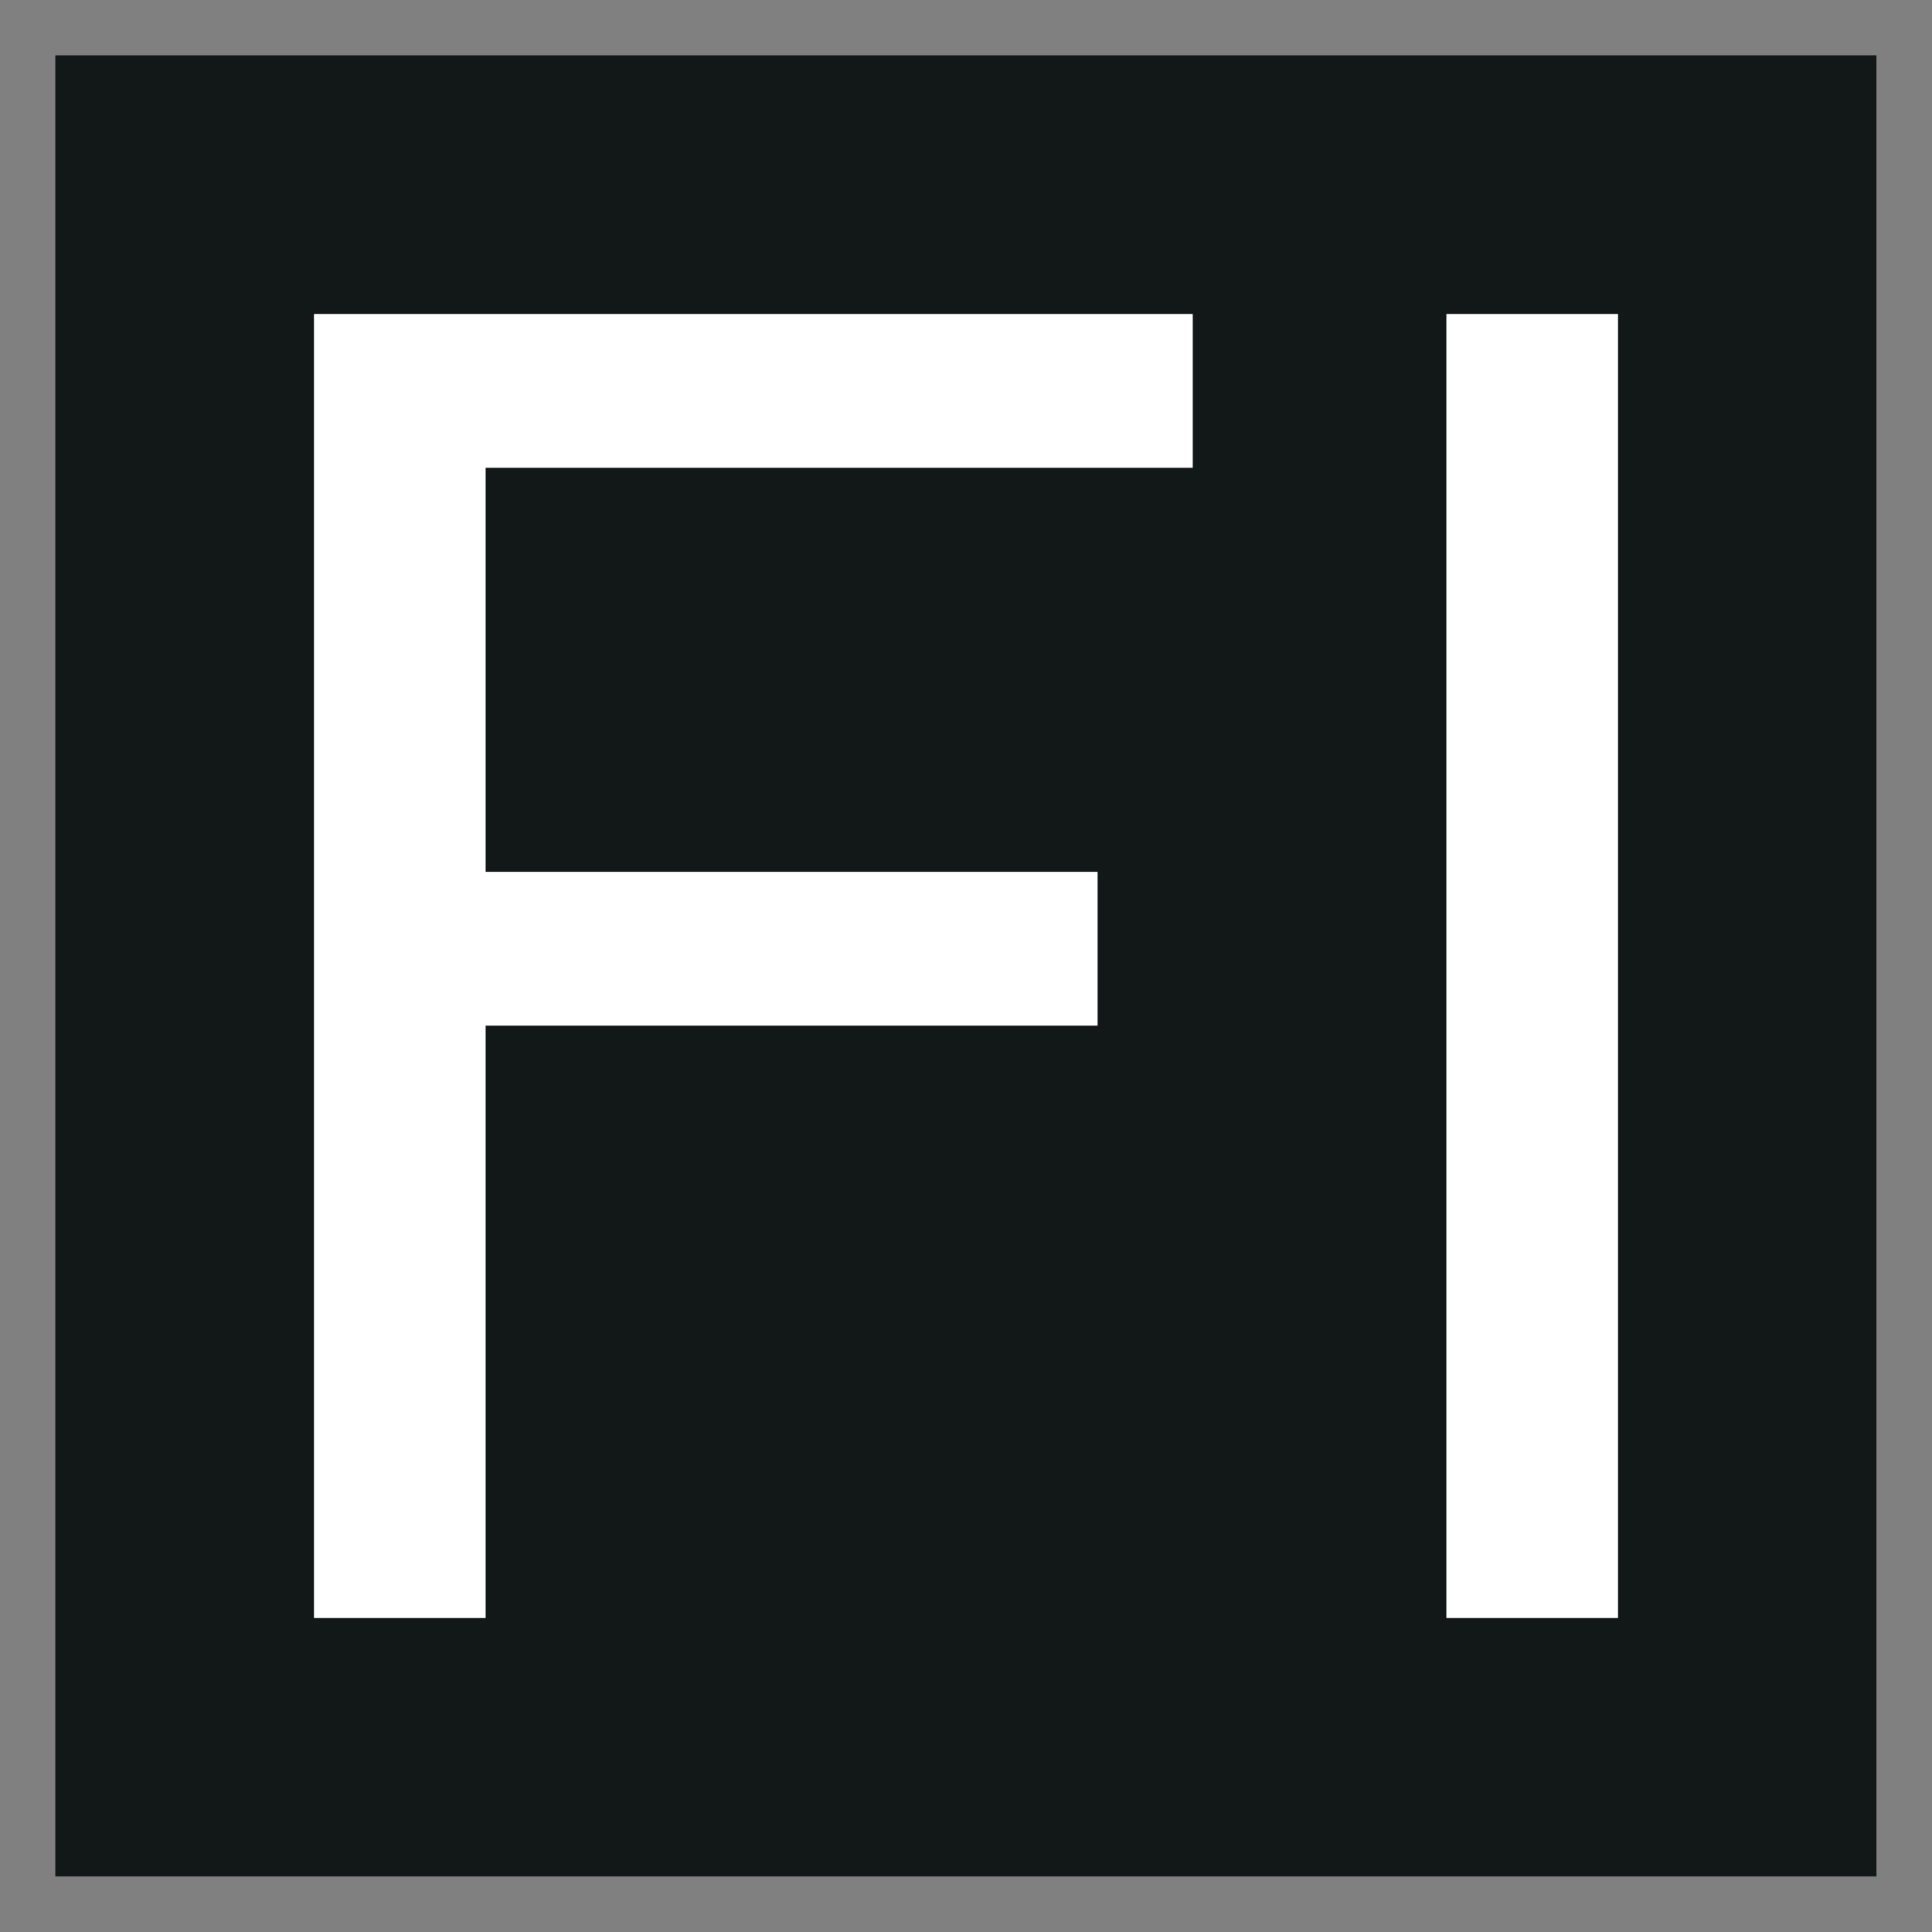
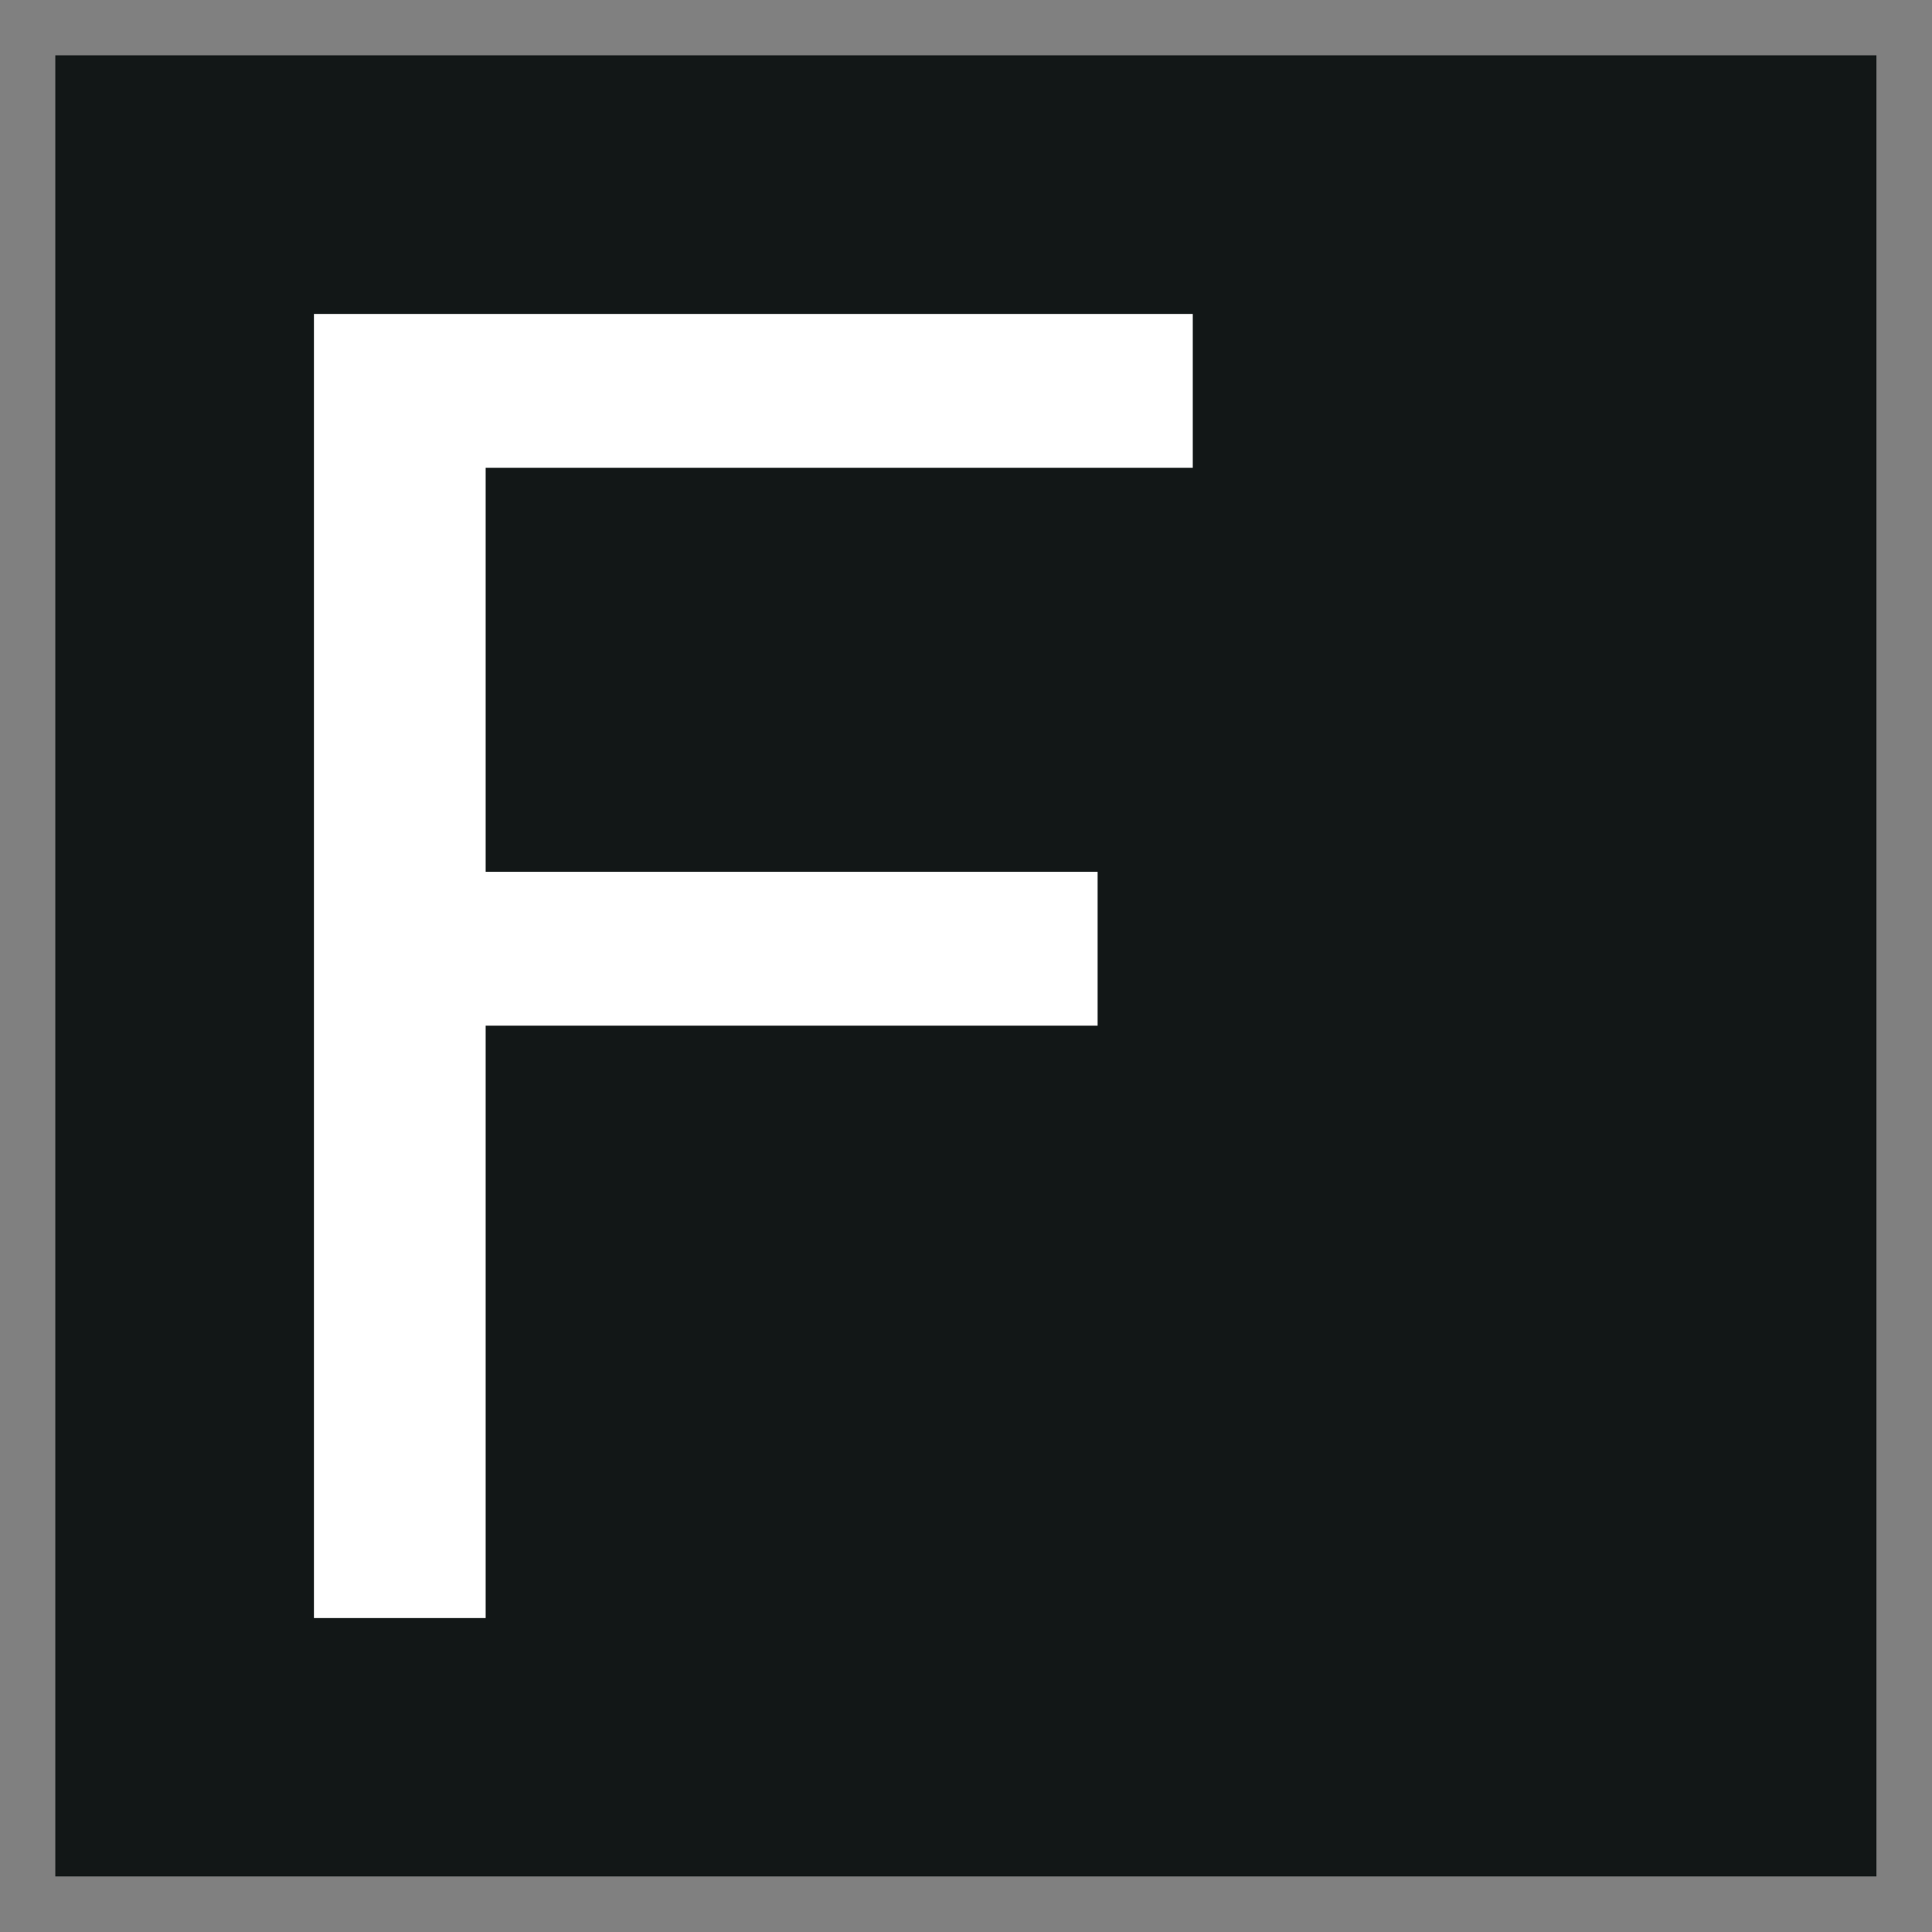
<svg xmlns="http://www.w3.org/2000/svg" id="图层_1" data-name="图层 1" viewBox="0 0 80 80">
  <rect x="0" y="0" width="80" height="80" fill="#808080" stroke="none" />
  <defs>
    <style>.cls-1{fill:#121717;}.cls-2{fill:#fff;}</style>
  </defs>
  <title>未标题-1</title>
  <rect class="cls-1" x="2.29" y="2.29" width="75.41" height="75.41" />
  <path class="cls-2" d="M13,67V13H49.39v6.37H20.11V36.1H45.45v6.37H20.11V67Z" />
-   <path class="cls-2" d="M59.89,67V13H67V67Z" />
</svg>